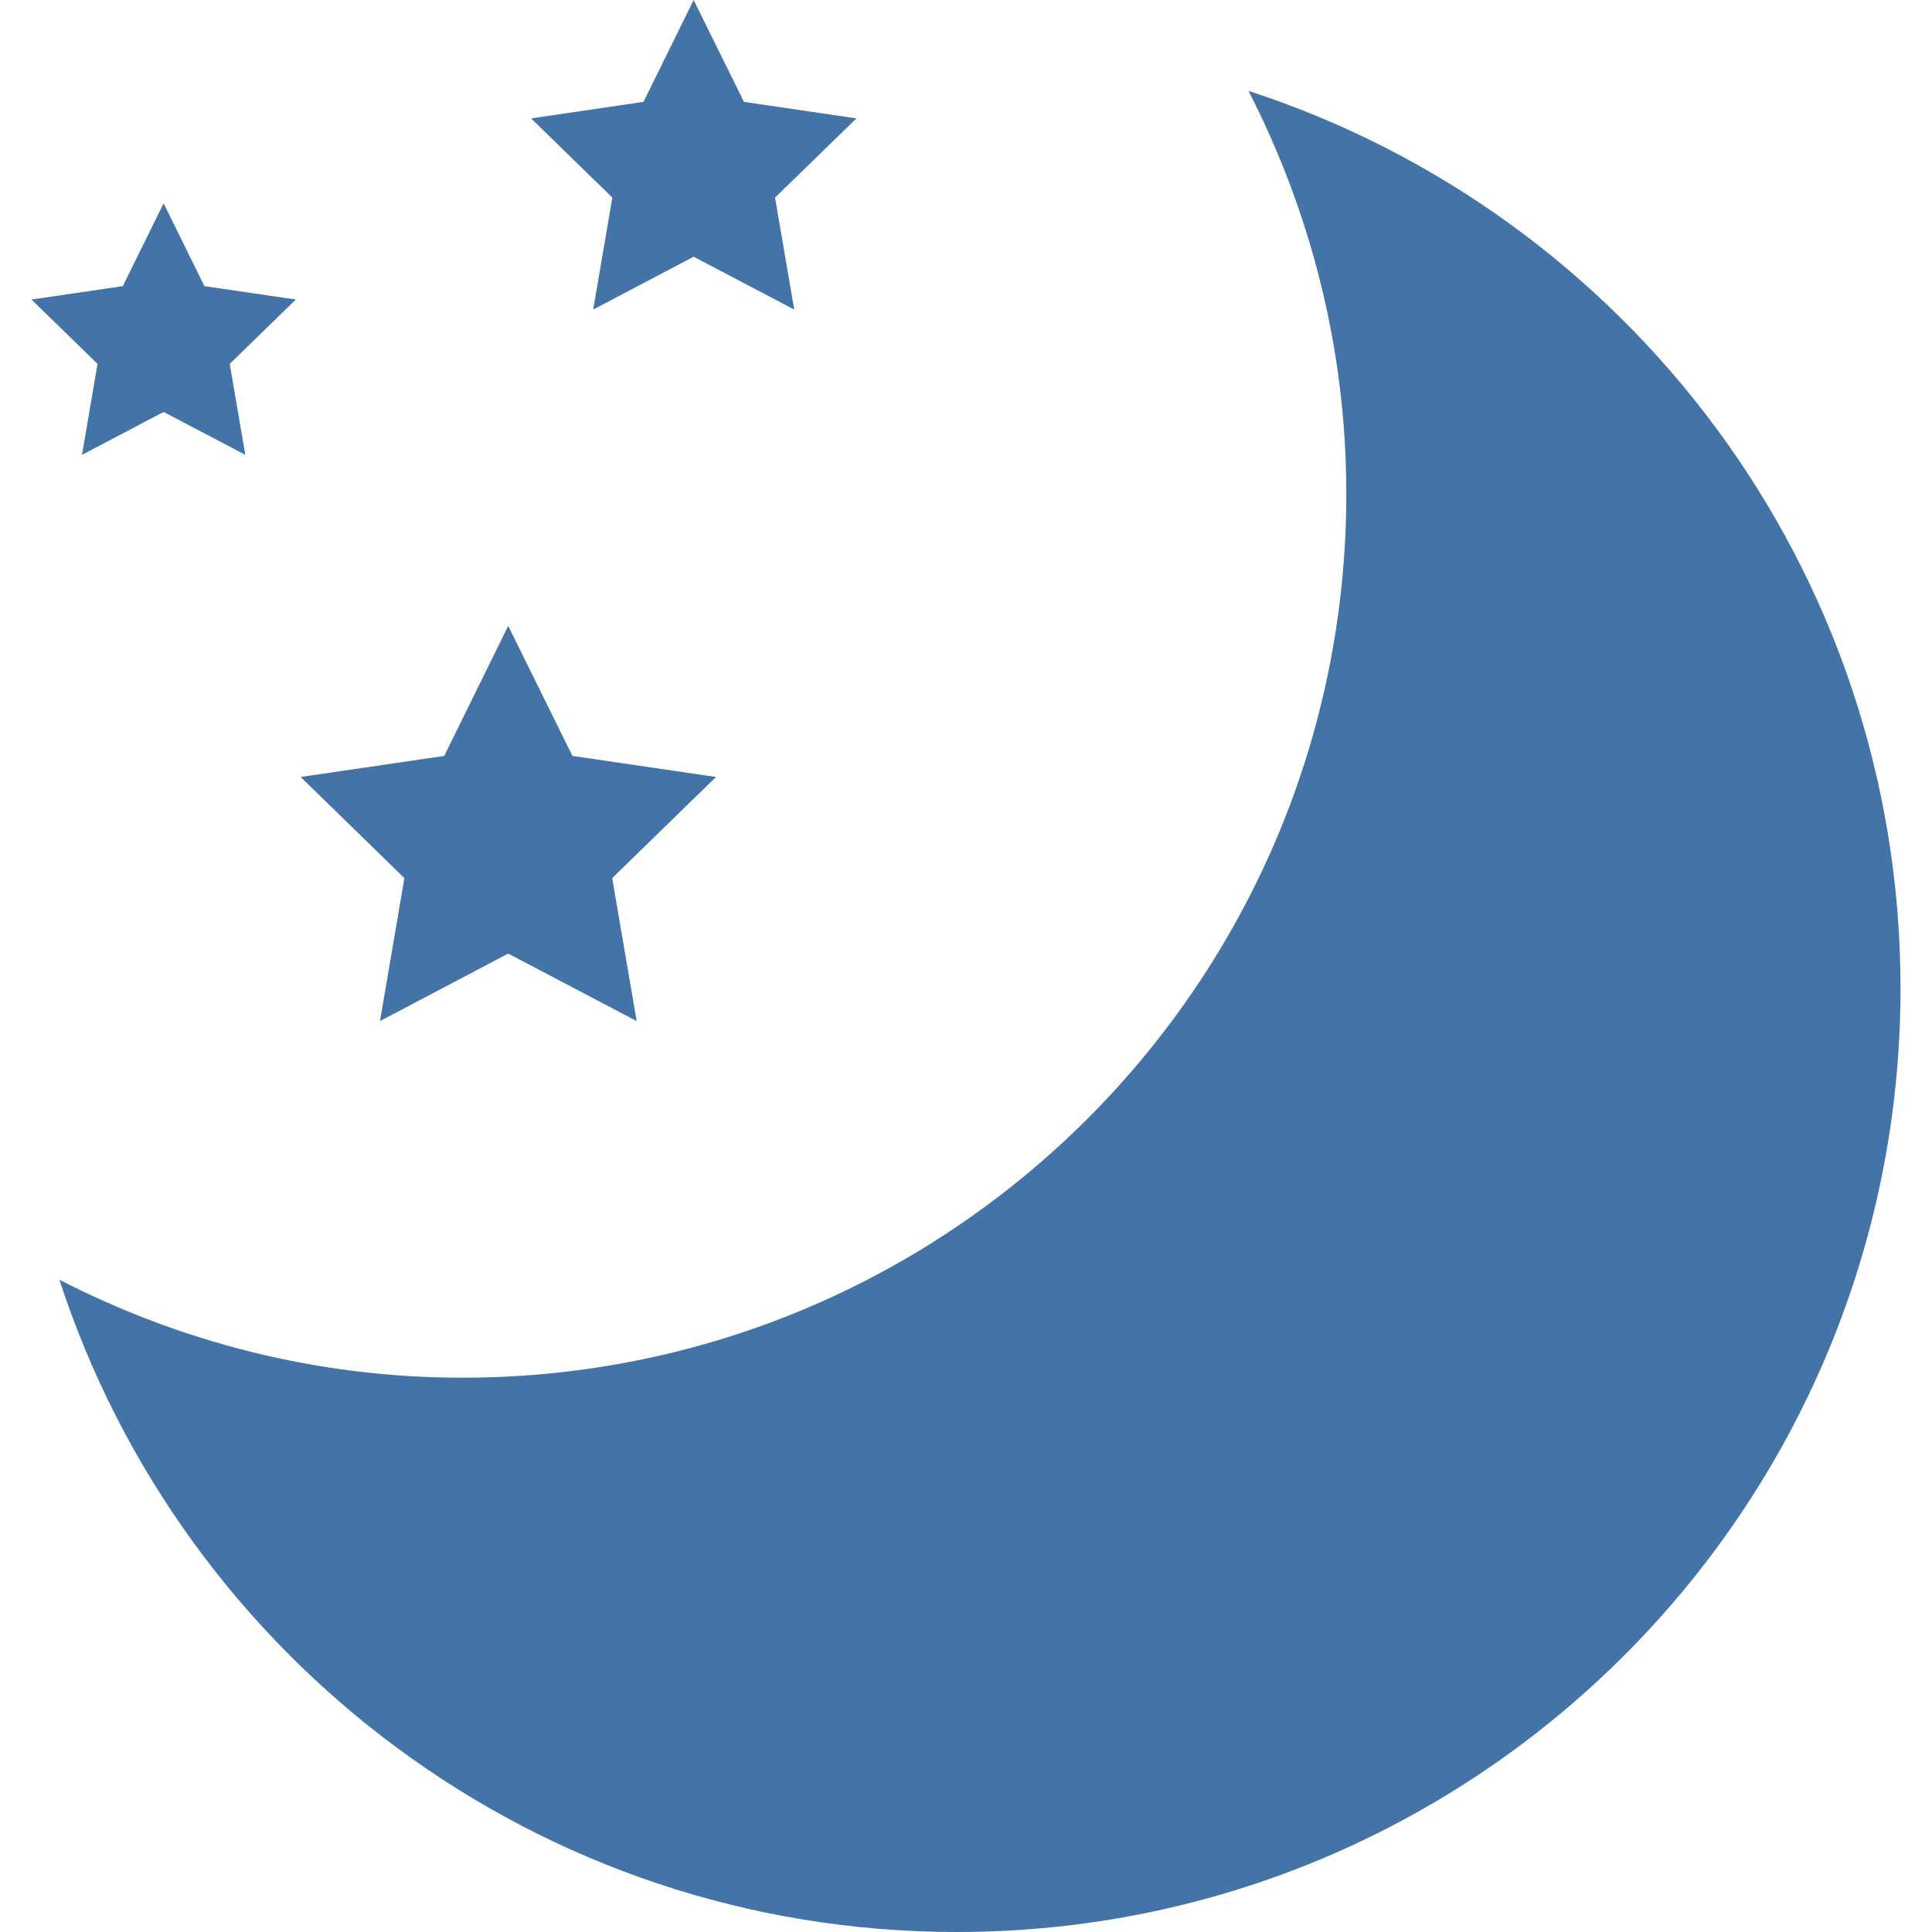
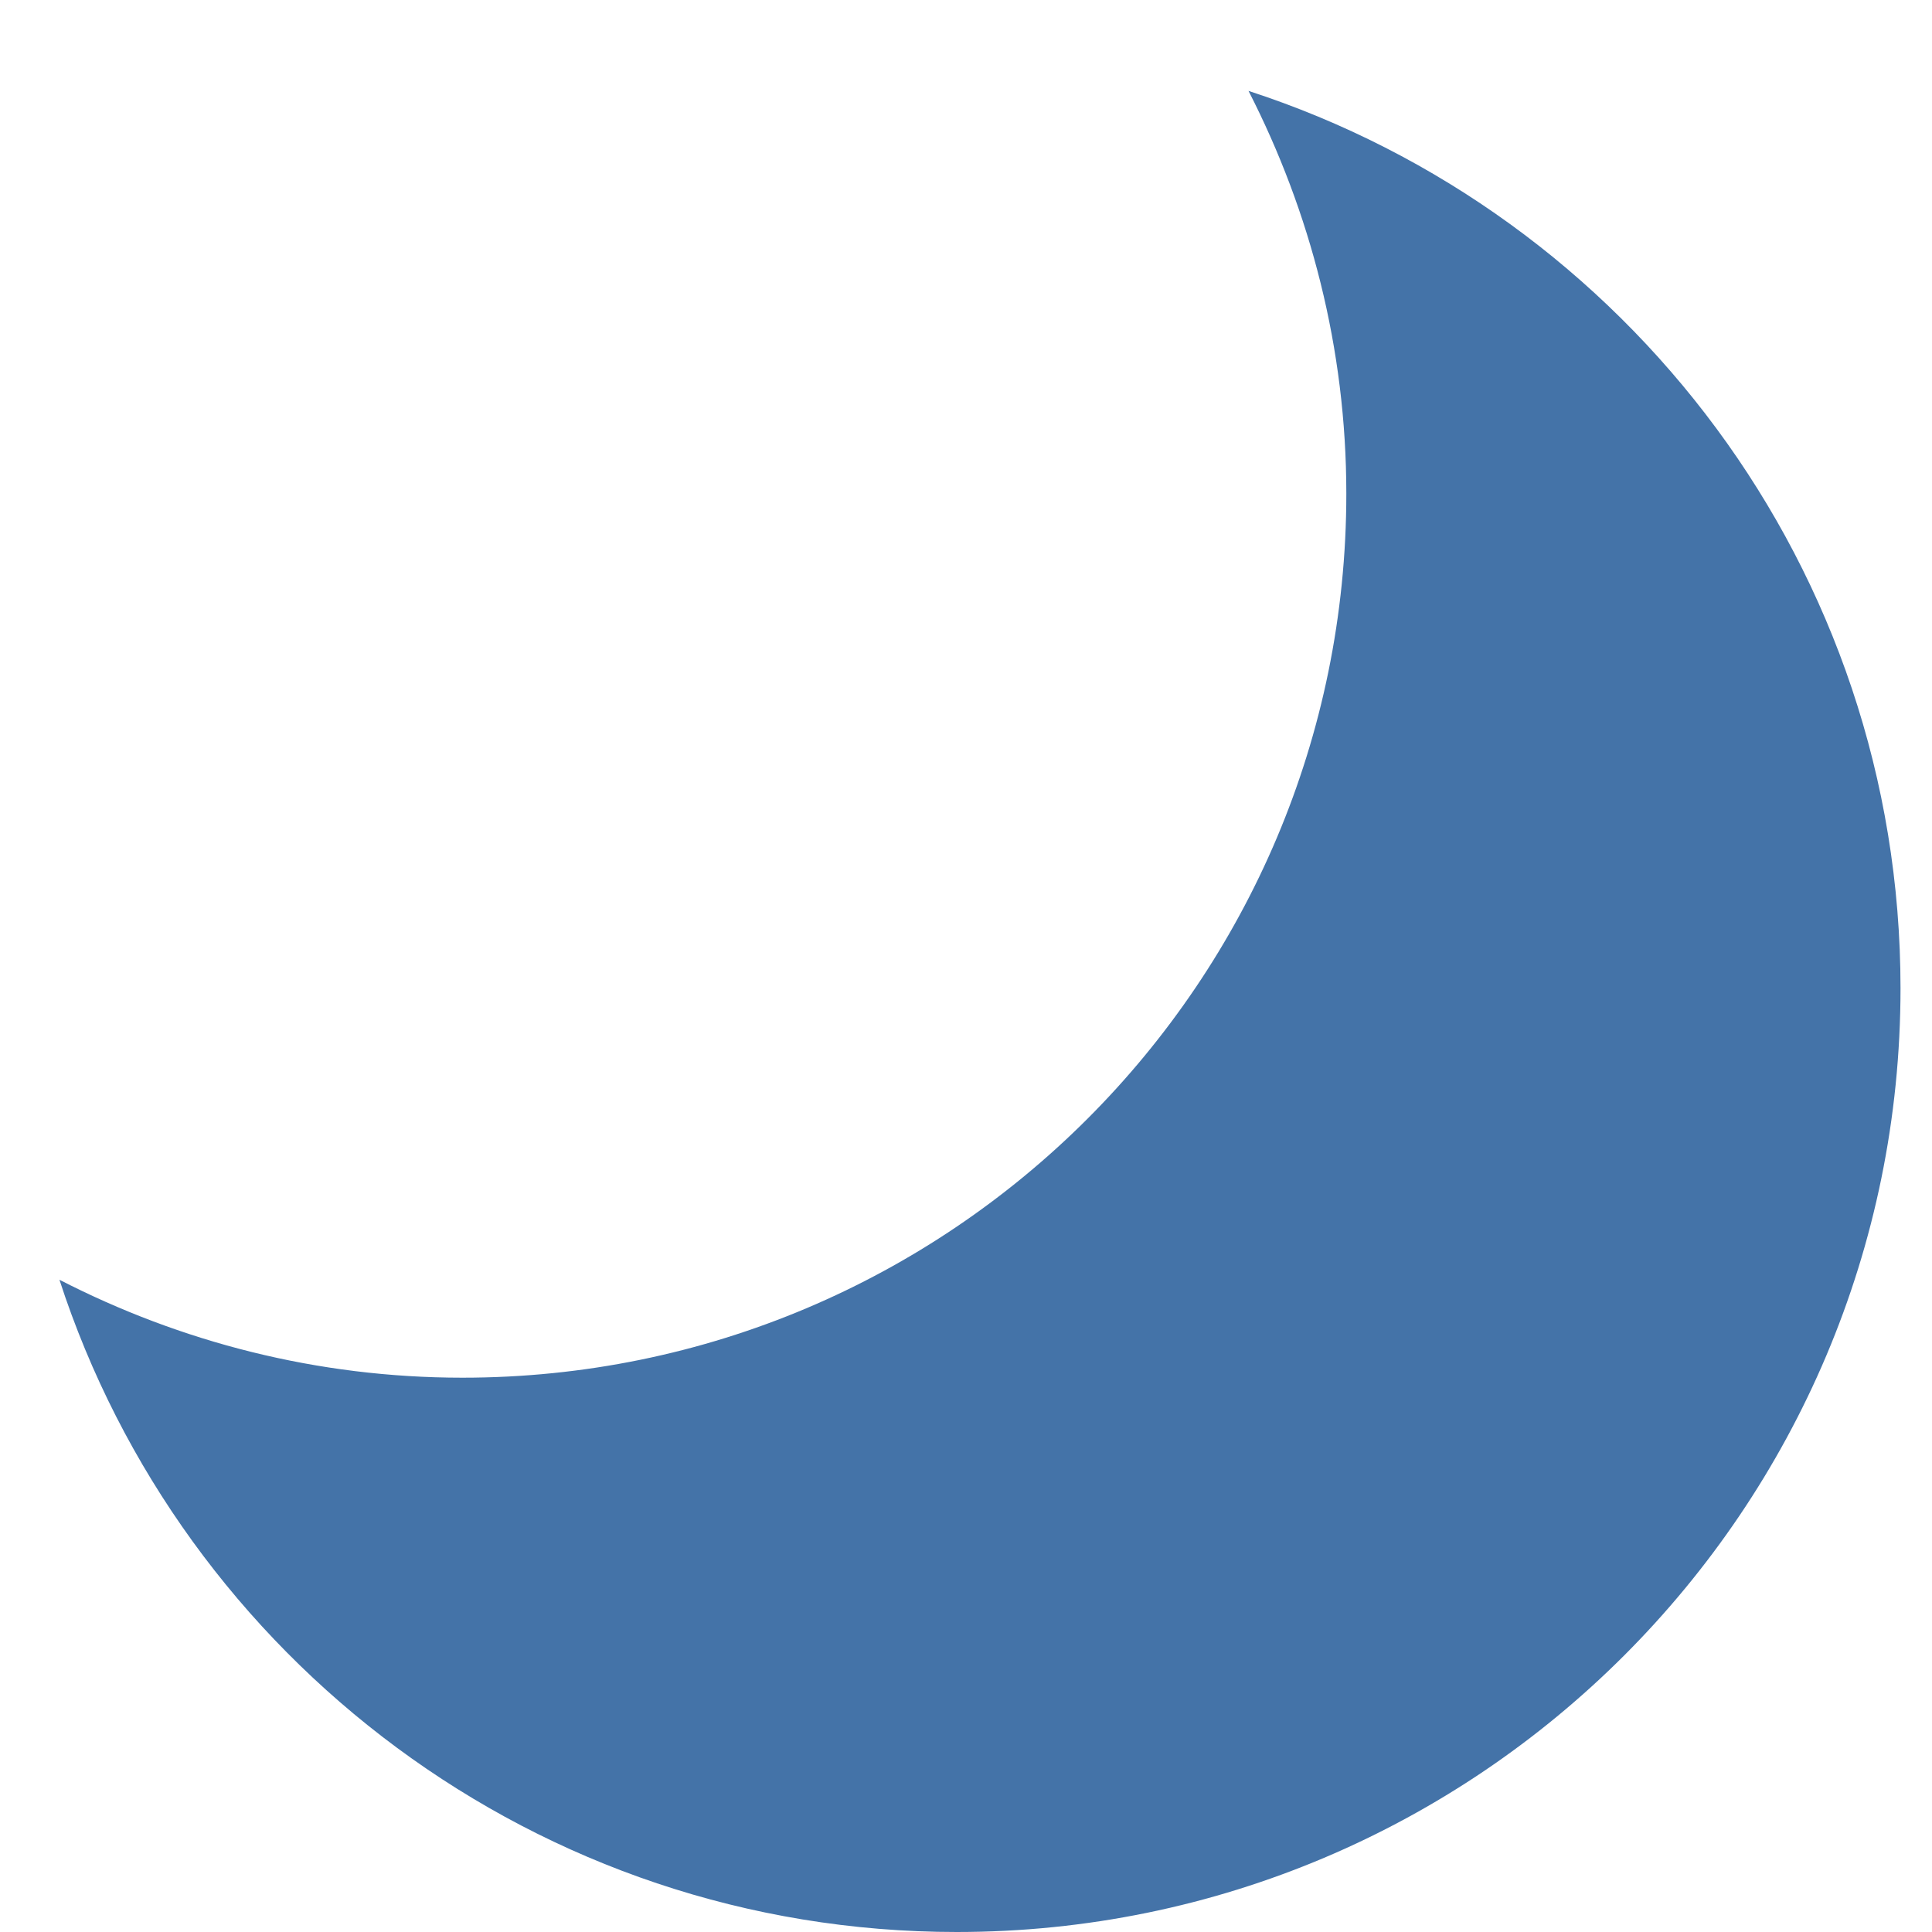
<svg xmlns="http://www.w3.org/2000/svg" version="1.1" id="_x32_" x="0px" y="0px" viewBox="0 0 512 512" style="width: 256px; height: 256px; opacity: 1;" xml:space="preserve">
  <style type="text/css">
	.st0{fill:#4B4B4B;}
</style>
  <g>
-     <polygon class="st0" points="100.704,270.59 134.681,252.713 168.721,270.59 162.236,232.711 189.75,205.906 151.701,200.329    134.681,165.862 117.723,200.329 79.675,205.906 107.169,232.711  " style="fill: rgb(68, 115, 168);" />
-     <polygon class="st0" points="157.208,82.033 183.824,68.037 210.48,82.033 205.392,52.364 226.96,31.375 197.152,26.995 183.824,0    170.536,26.995 140.747,31.375 162.275,52.364  " style="fill: rgb(68, 115, 168);" />
-     <polygon class="st0" points="21.733,120.54 43.362,109.168 65.009,120.54 60.879,96.439 78.397,79.379 54.176,75.828 43.362,53.89    32.547,75.828 8.345,79.379 25.843,96.439  " style="fill: rgb(68, 115, 168);" />
-     <path class="st0" d="M330.87,24.092c16.401,32.034,25.918,68.267,25.918,106.734c0,129.389-104.848,234.277-234.237,234.277   c-38.507,0-74.74-9.478-106.802-25.957C48.329,439.414,142.423,512,253.556,512c138.108,0,250.099-111.991,250.099-250.1   C503.655,150.778,431.129,56.654,330.87,24.092z" style="fill: rgb(68, 115, 168);" />
+     <path class="st0" d="M330.87,24.092c16.401,32.034,25.918,68.267,25.918,106.734c0,129.389-104.848,234.277-234.237,234.277   c-38.507,0-74.74-9.478-106.802-25.957C48.329,439.414,142.423,512,253.556,512c138.108,0,250.099-111.991,250.099-250.1   C503.655,150.778,431.129,56.654,330.87,24.092" style="fill: rgb(68, 115, 168);" />
  </g>
</svg>